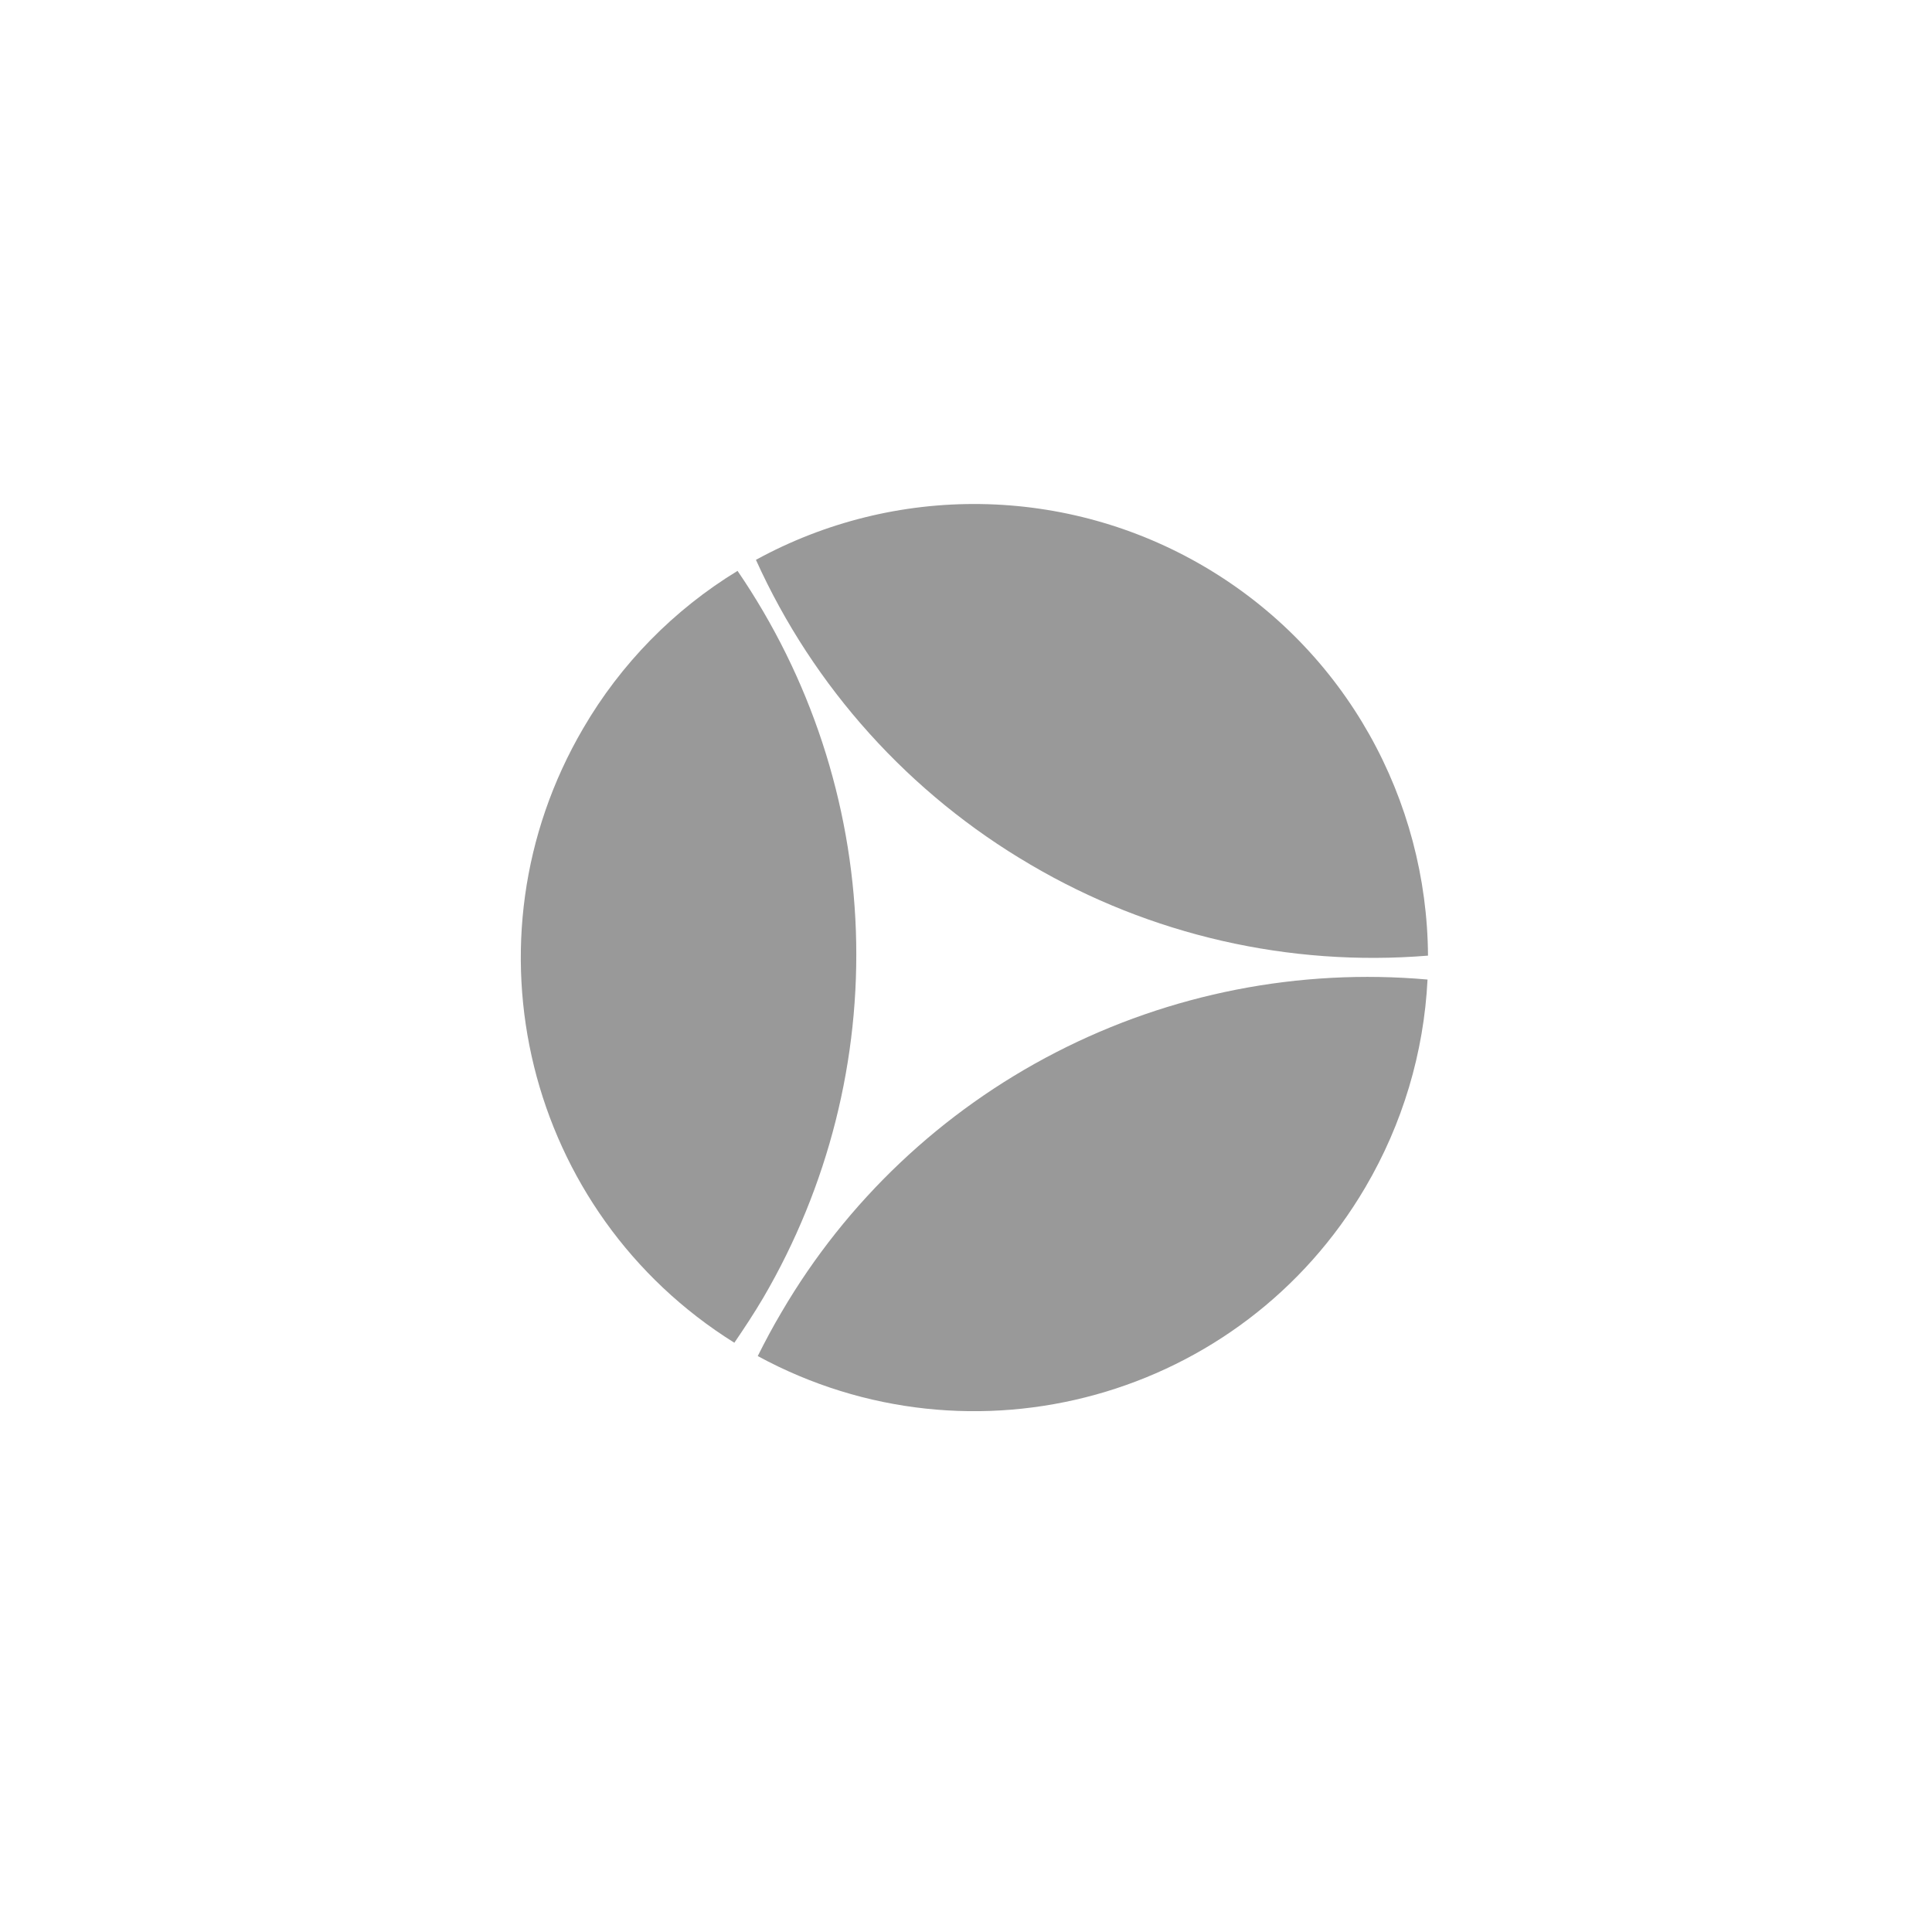
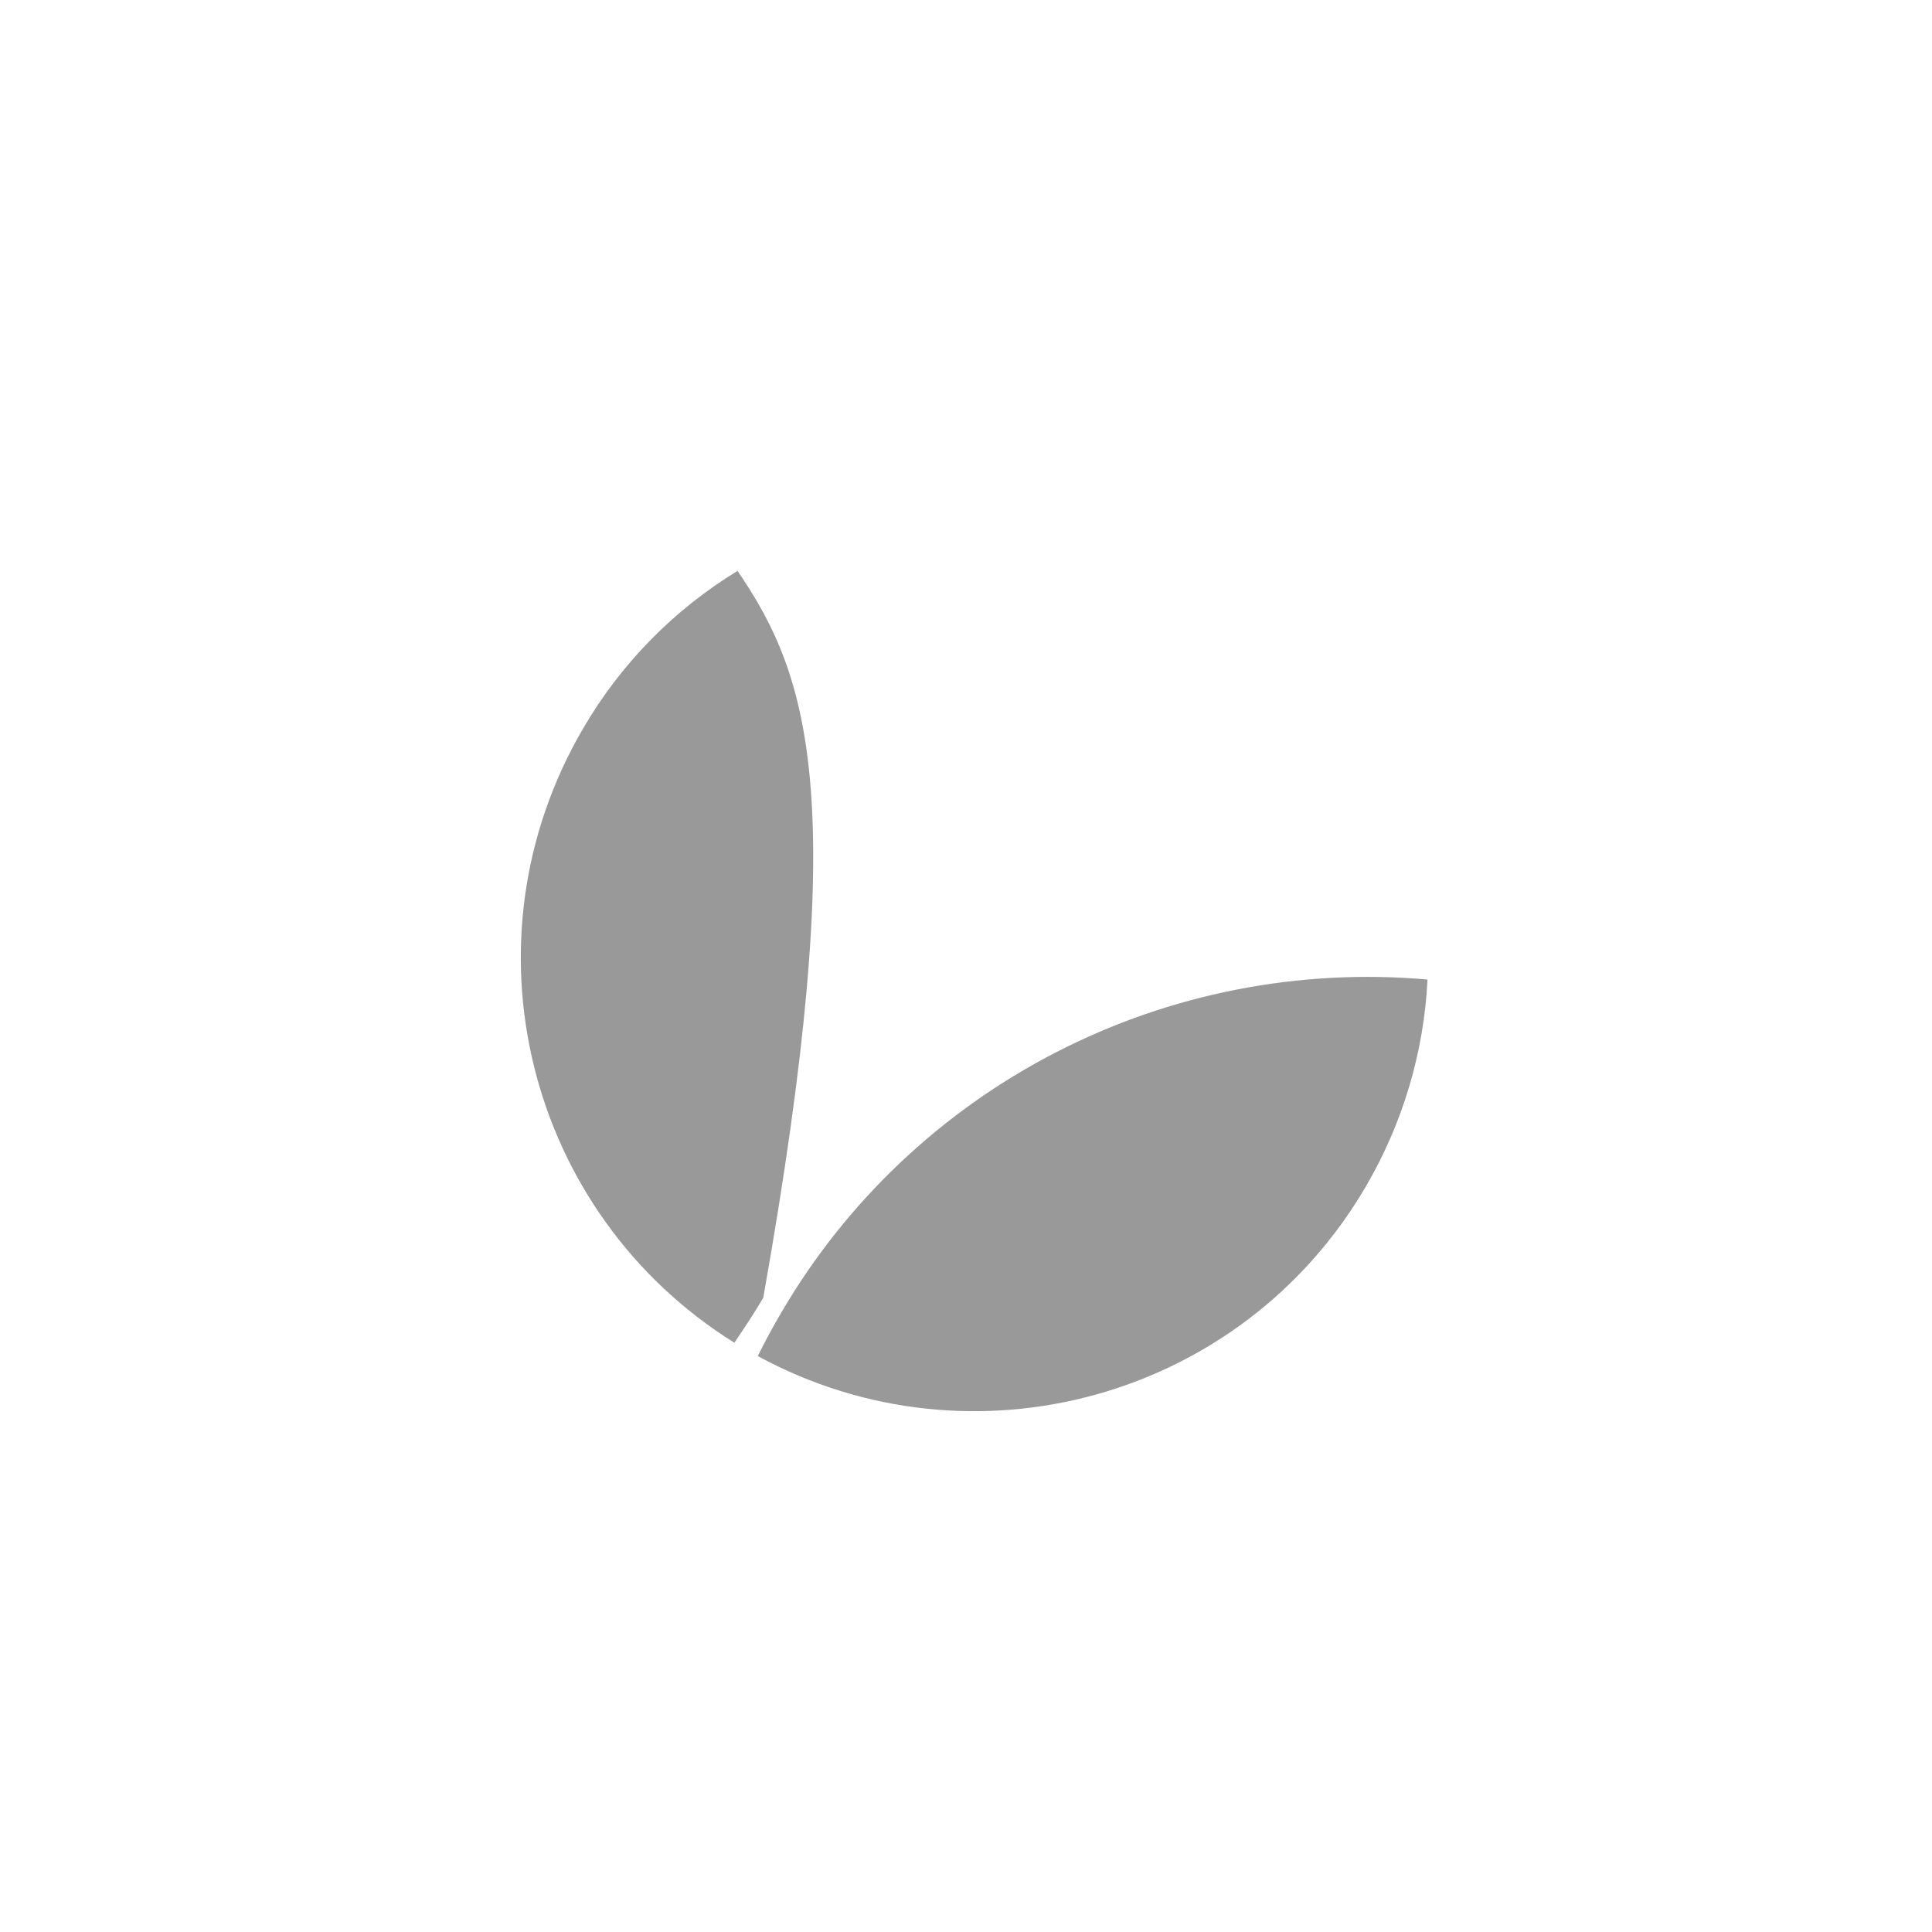
<svg xmlns="http://www.w3.org/2000/svg" width="115" height="115" viewBox="0 0 115 115" fill="none">
  <path d="M81.28 70.658C83.489 66.895 84.755 62.658 84.972 58.306C77.336 57.631 69.664 59.134 62.856 62.638C56.047 66.143 50.383 71.504 46.527 78.093C46.008 78.967 45.542 79.841 45.104 80.718C57.875 87.658 73.897 83.259 81.28 70.658Z" fill="#999999" />
-   <path d="M85 56.886C84.946 47.673 80.185 38.709 71.656 33.708C67.628 31.347 63.052 30.07 58.377 30.003C53.702 29.935 49.091 31.08 44.996 33.324C48.423 40.913 54.137 47.254 61.347 51.472C68.478 55.668 76.743 57.559 85 56.883V56.886Z" fill="#999999" />
-   <path d="M43.901 33.981C40.103 36.297 36.946 39.519 34.714 43.354C27.306 56.009 31.324 72.19 43.711 79.925C44.309 79.049 44.886 78.175 45.433 77.247C49.305 70.625 51.216 63.05 50.945 55.394C50.674 47.739 48.232 40.316 43.901 33.981Z" fill="#999999" />
+   <path d="M43.901 33.981C40.103 36.297 36.946 39.519 34.714 43.354C27.306 56.009 31.324 72.19 43.711 79.925C44.309 79.049 44.886 78.175 45.433 77.247C50.674 47.739 48.232 40.316 43.901 33.981Z" fill="#999999" />
</svg>